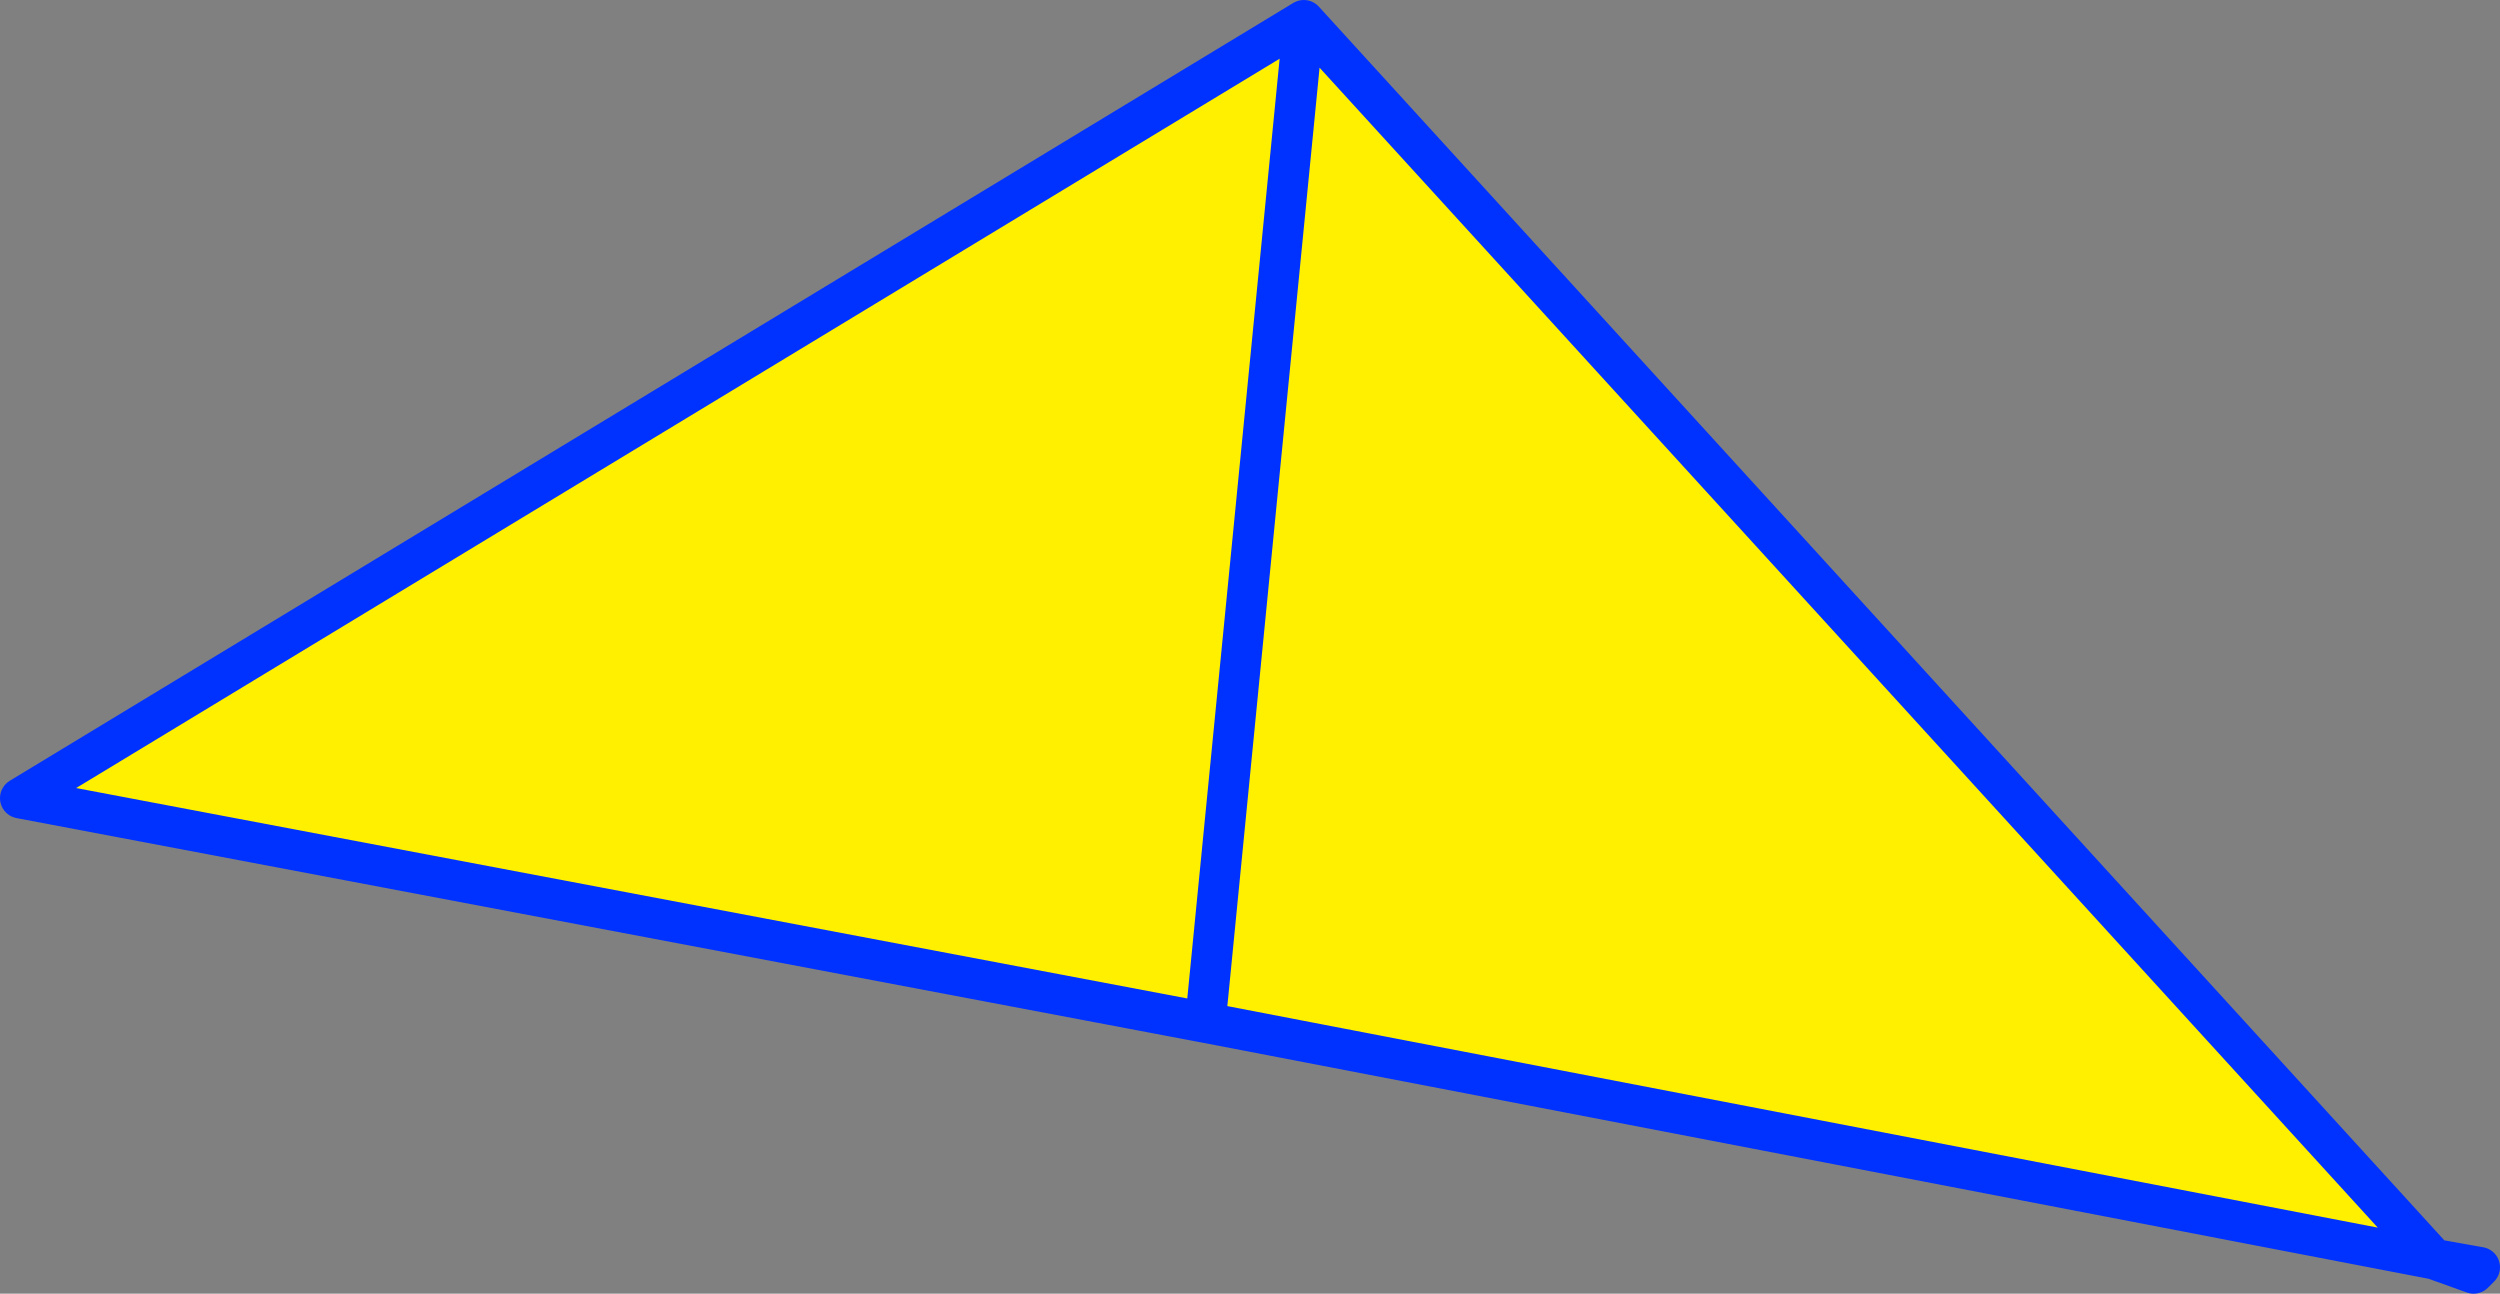
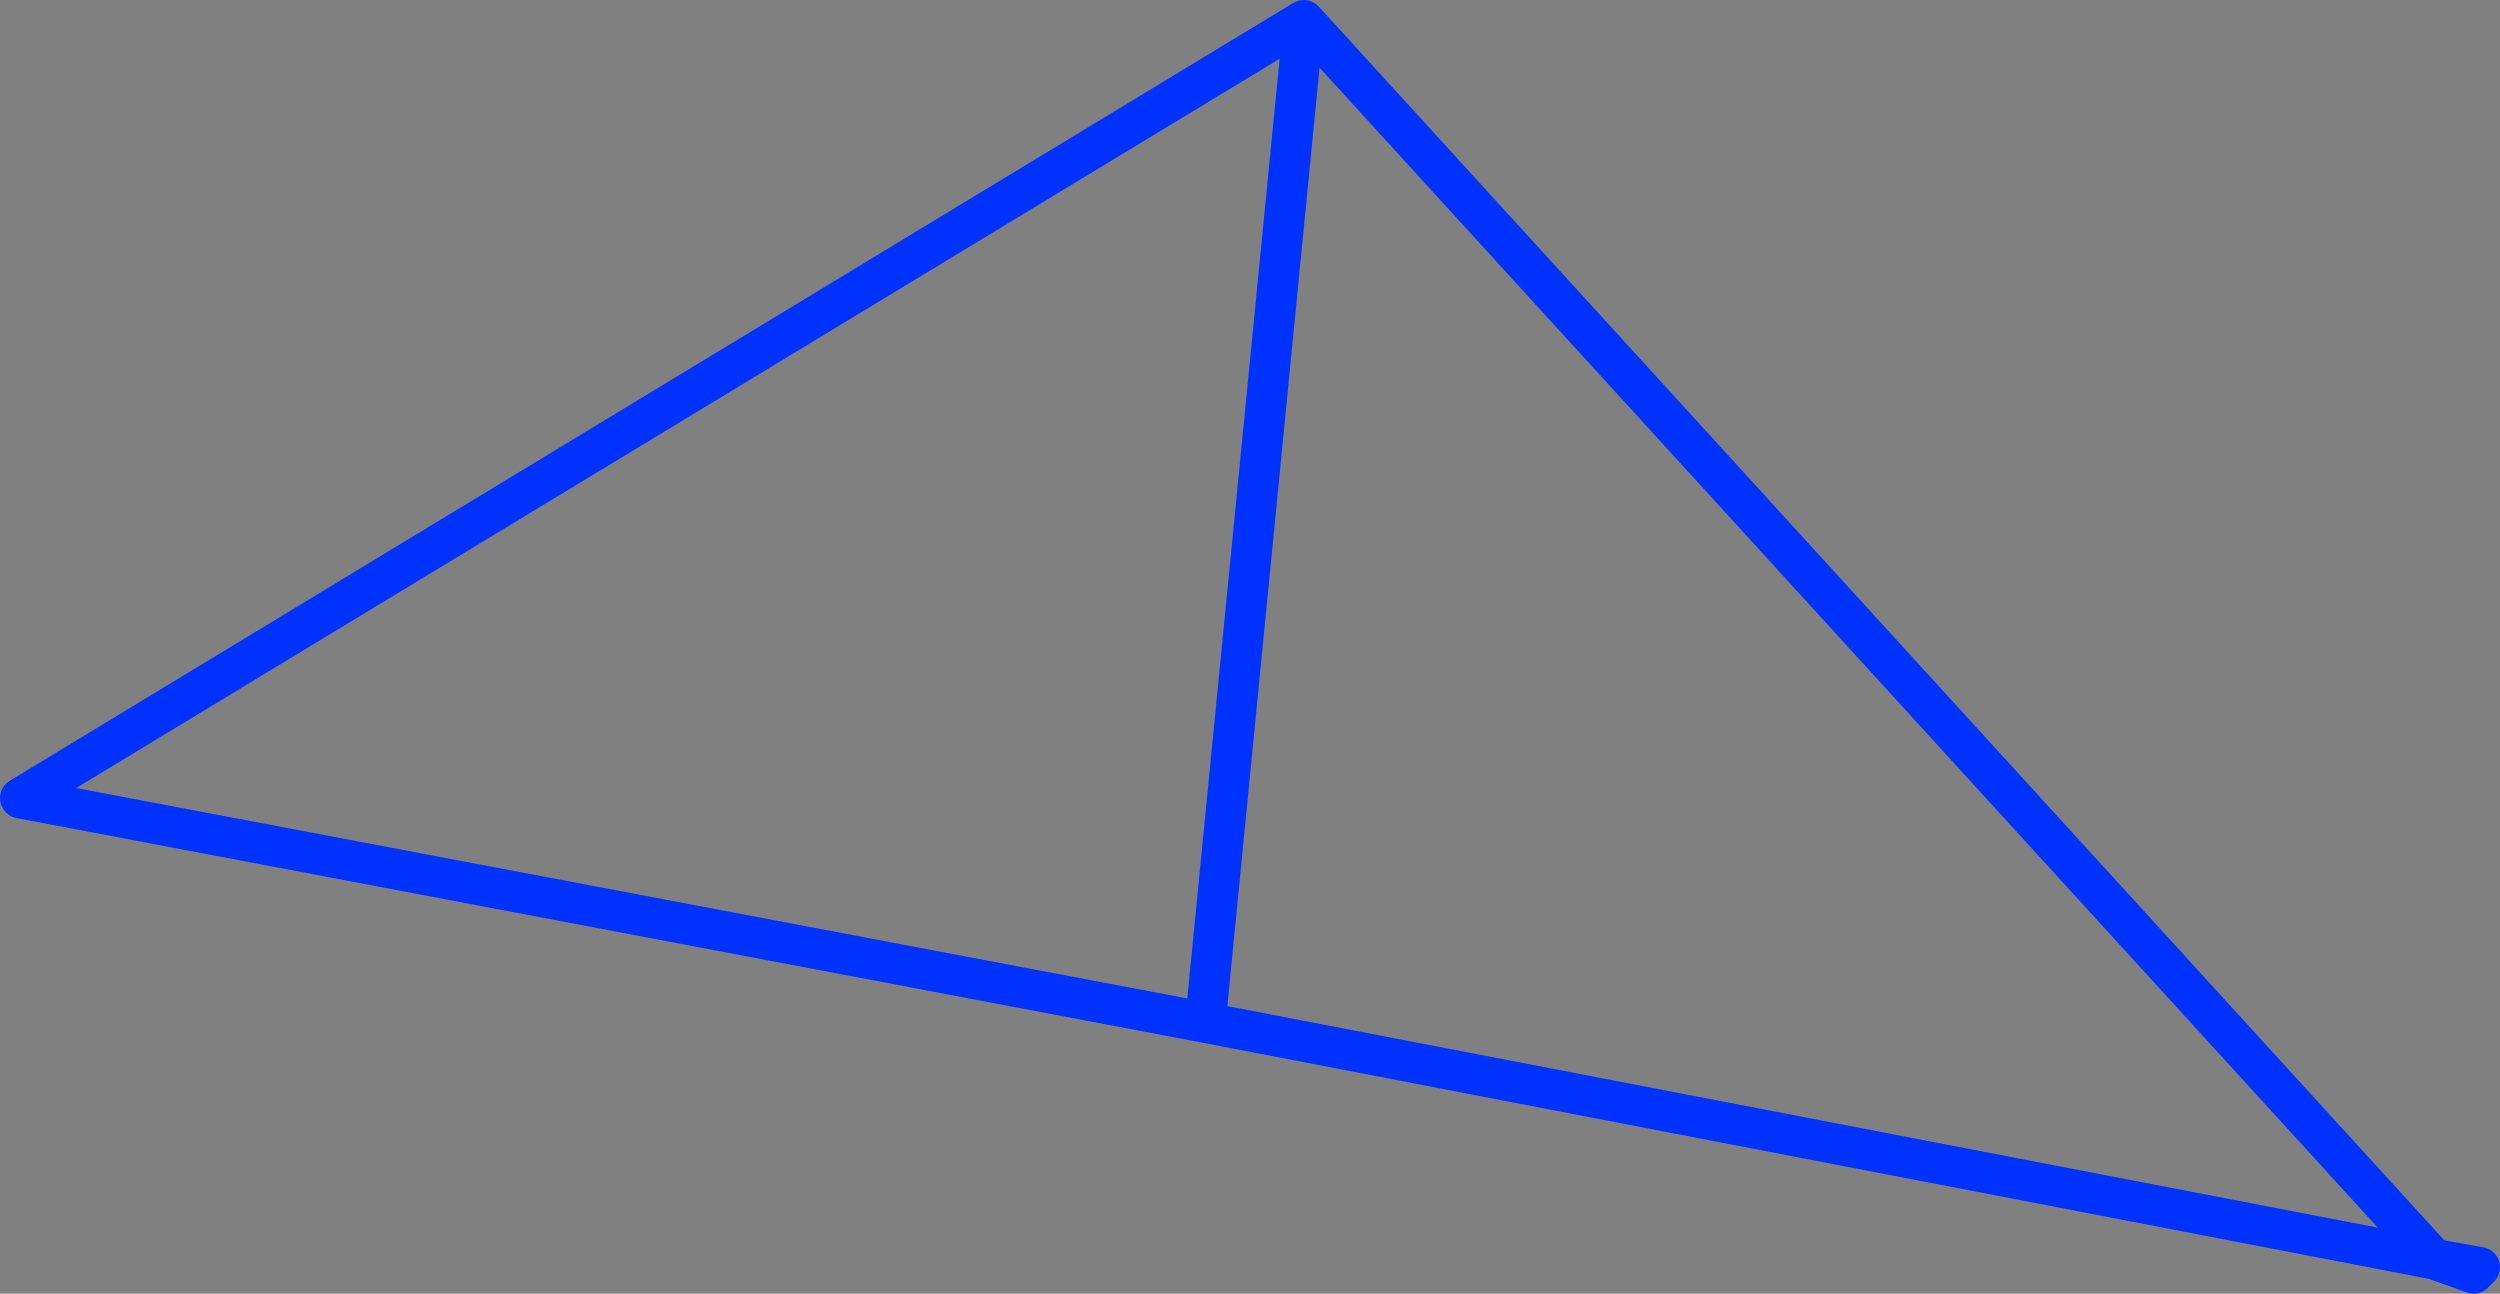
<svg xmlns="http://www.w3.org/2000/svg" height="63.7px" width="123.1px">
  <rect width="100%" height="100%" fill="#808080" stroke="none" />
  <g transform="matrix(1.0, 0.0, 0.0, 1.0, -300.0, -257.3)">
-     <path d="M419.85 319.3 L359.35 307.65 301.0 296.6 364.2 258.3 419.85 319.3 M364.2 258.3 L359.35 307.65 364.2 258.3" fill="#fff000" fill-rule="evenodd" stroke="none" />
    <path d="M419.85 319.3 L422.1 319.7 421.8 320.0 419.85 319.3 359.35 307.65 301.0 296.6 364.2 258.3 419.85 319.3 M359.35 307.65 L364.2 258.3" fill="none" stroke="#0032ff" stroke-linecap="round" stroke-linejoin="round" stroke-width="2.0" />
  </g>
</svg>